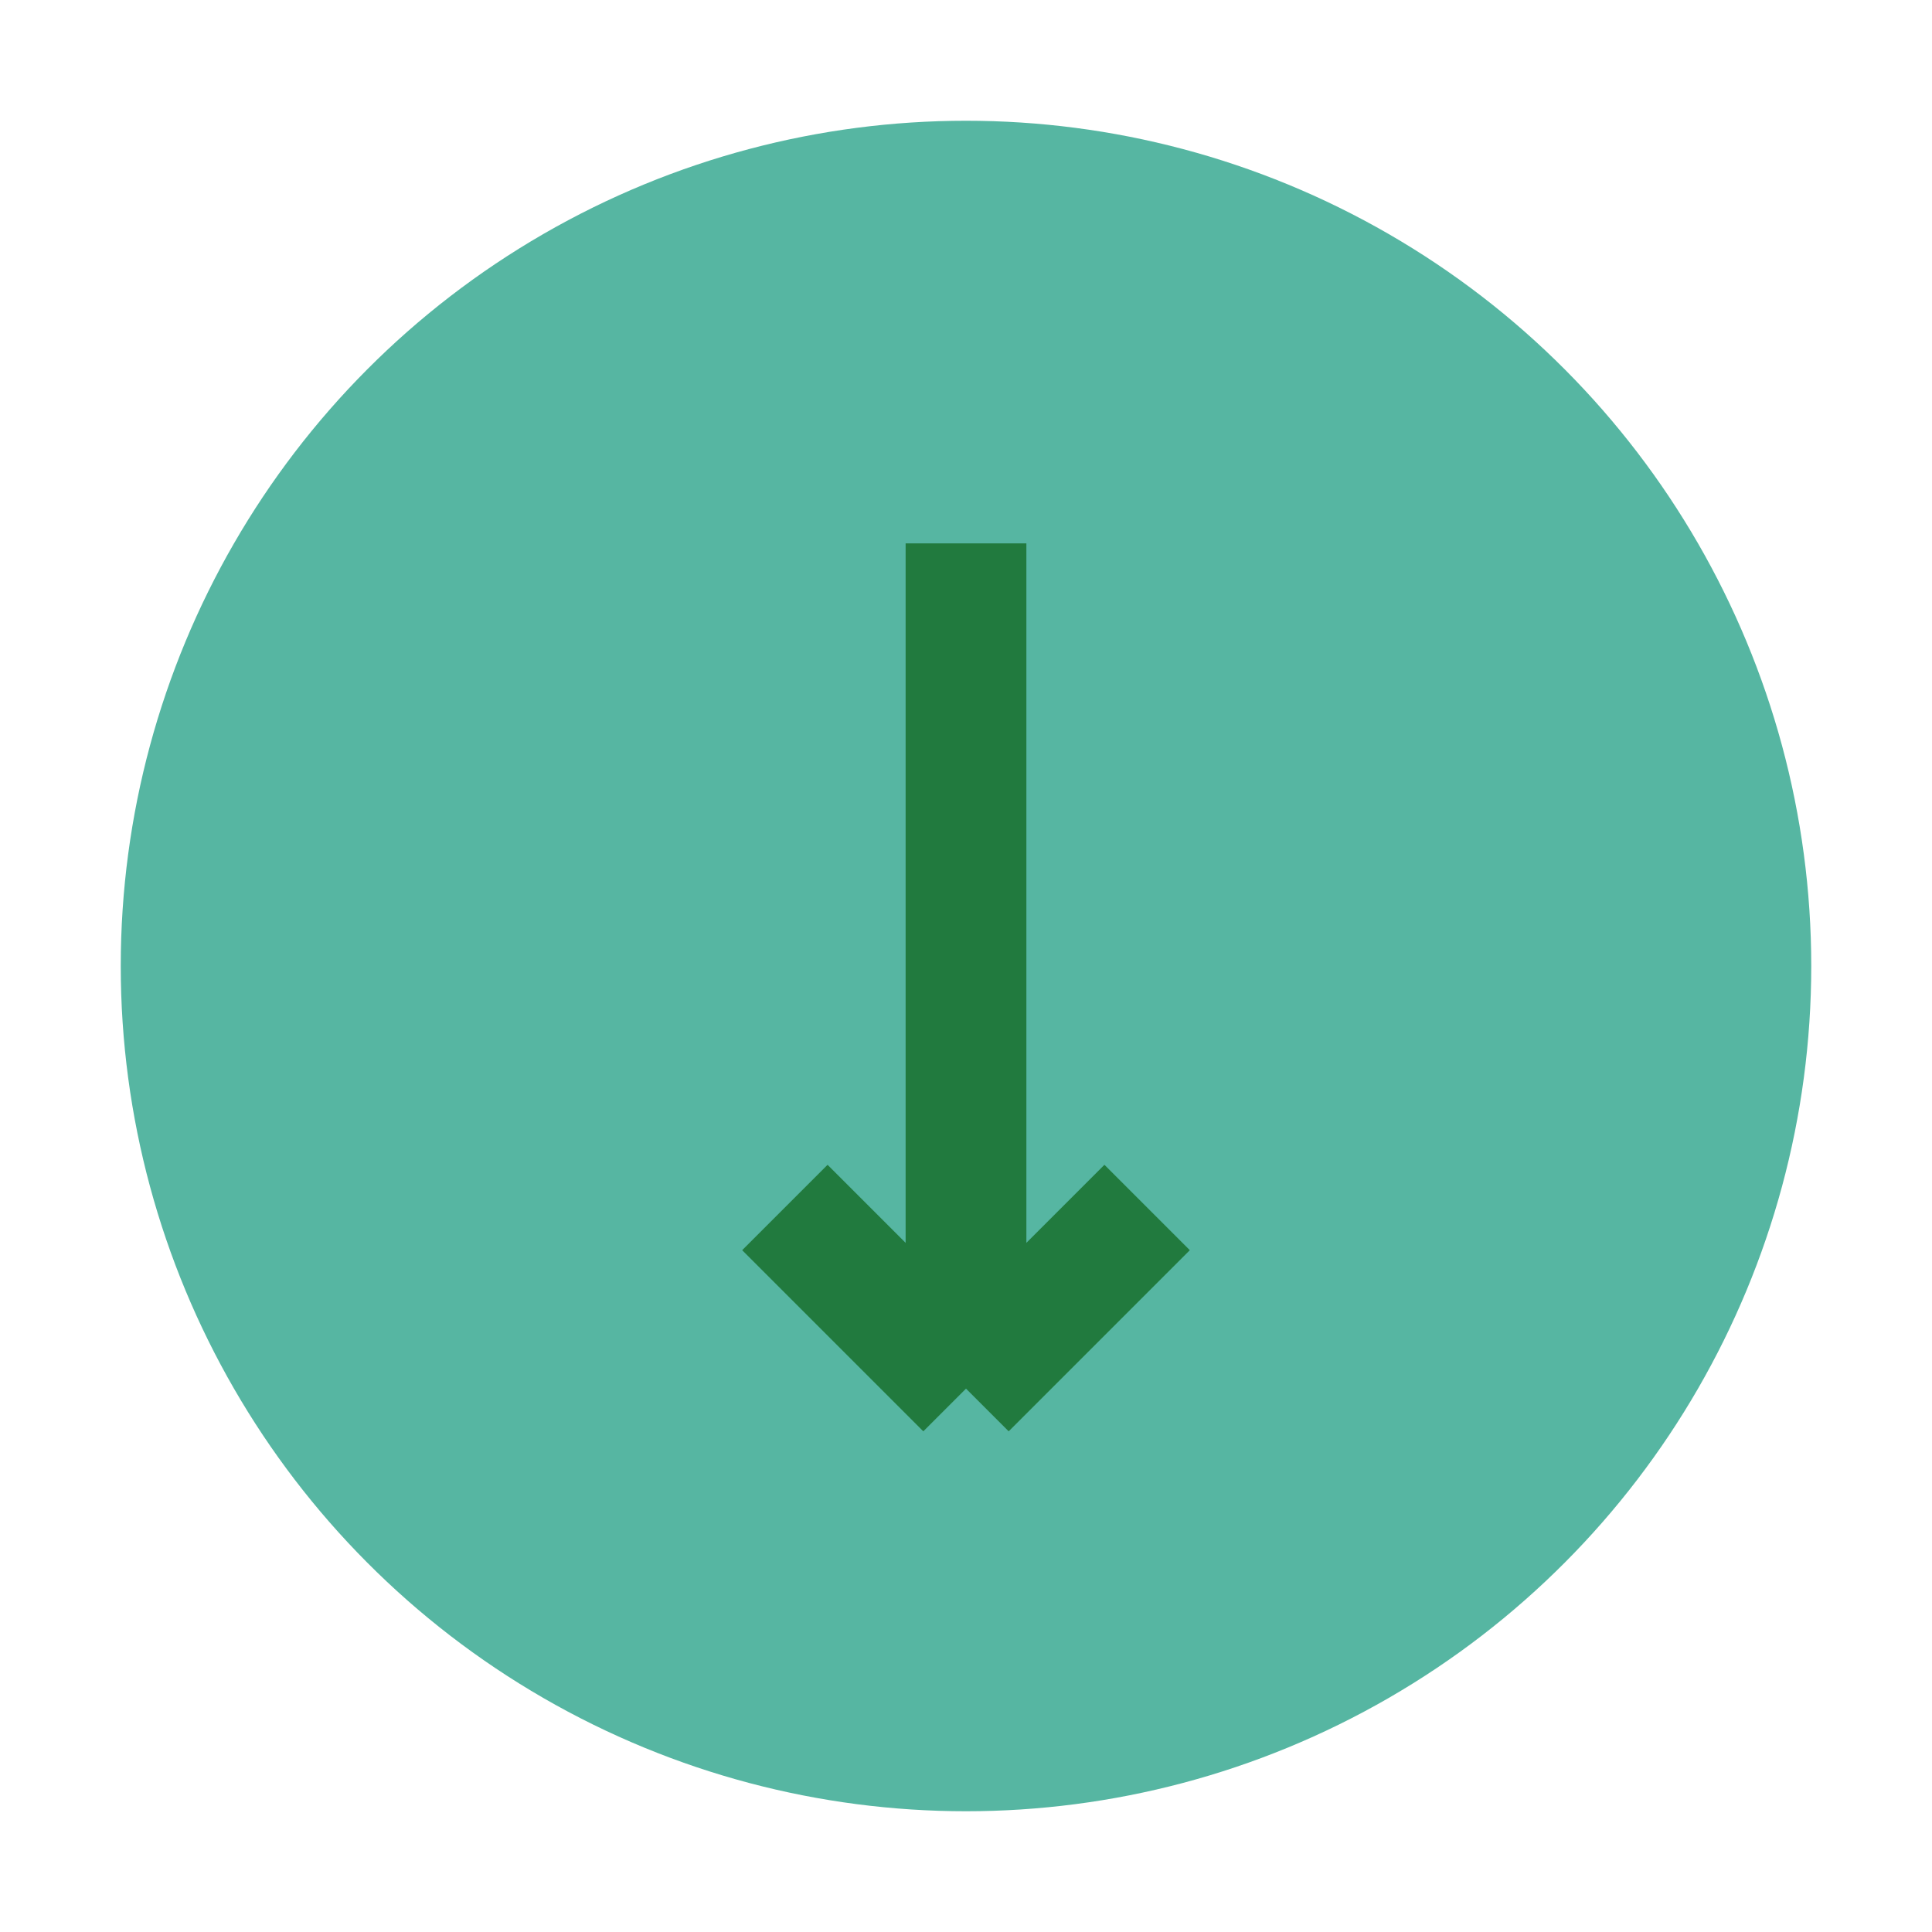
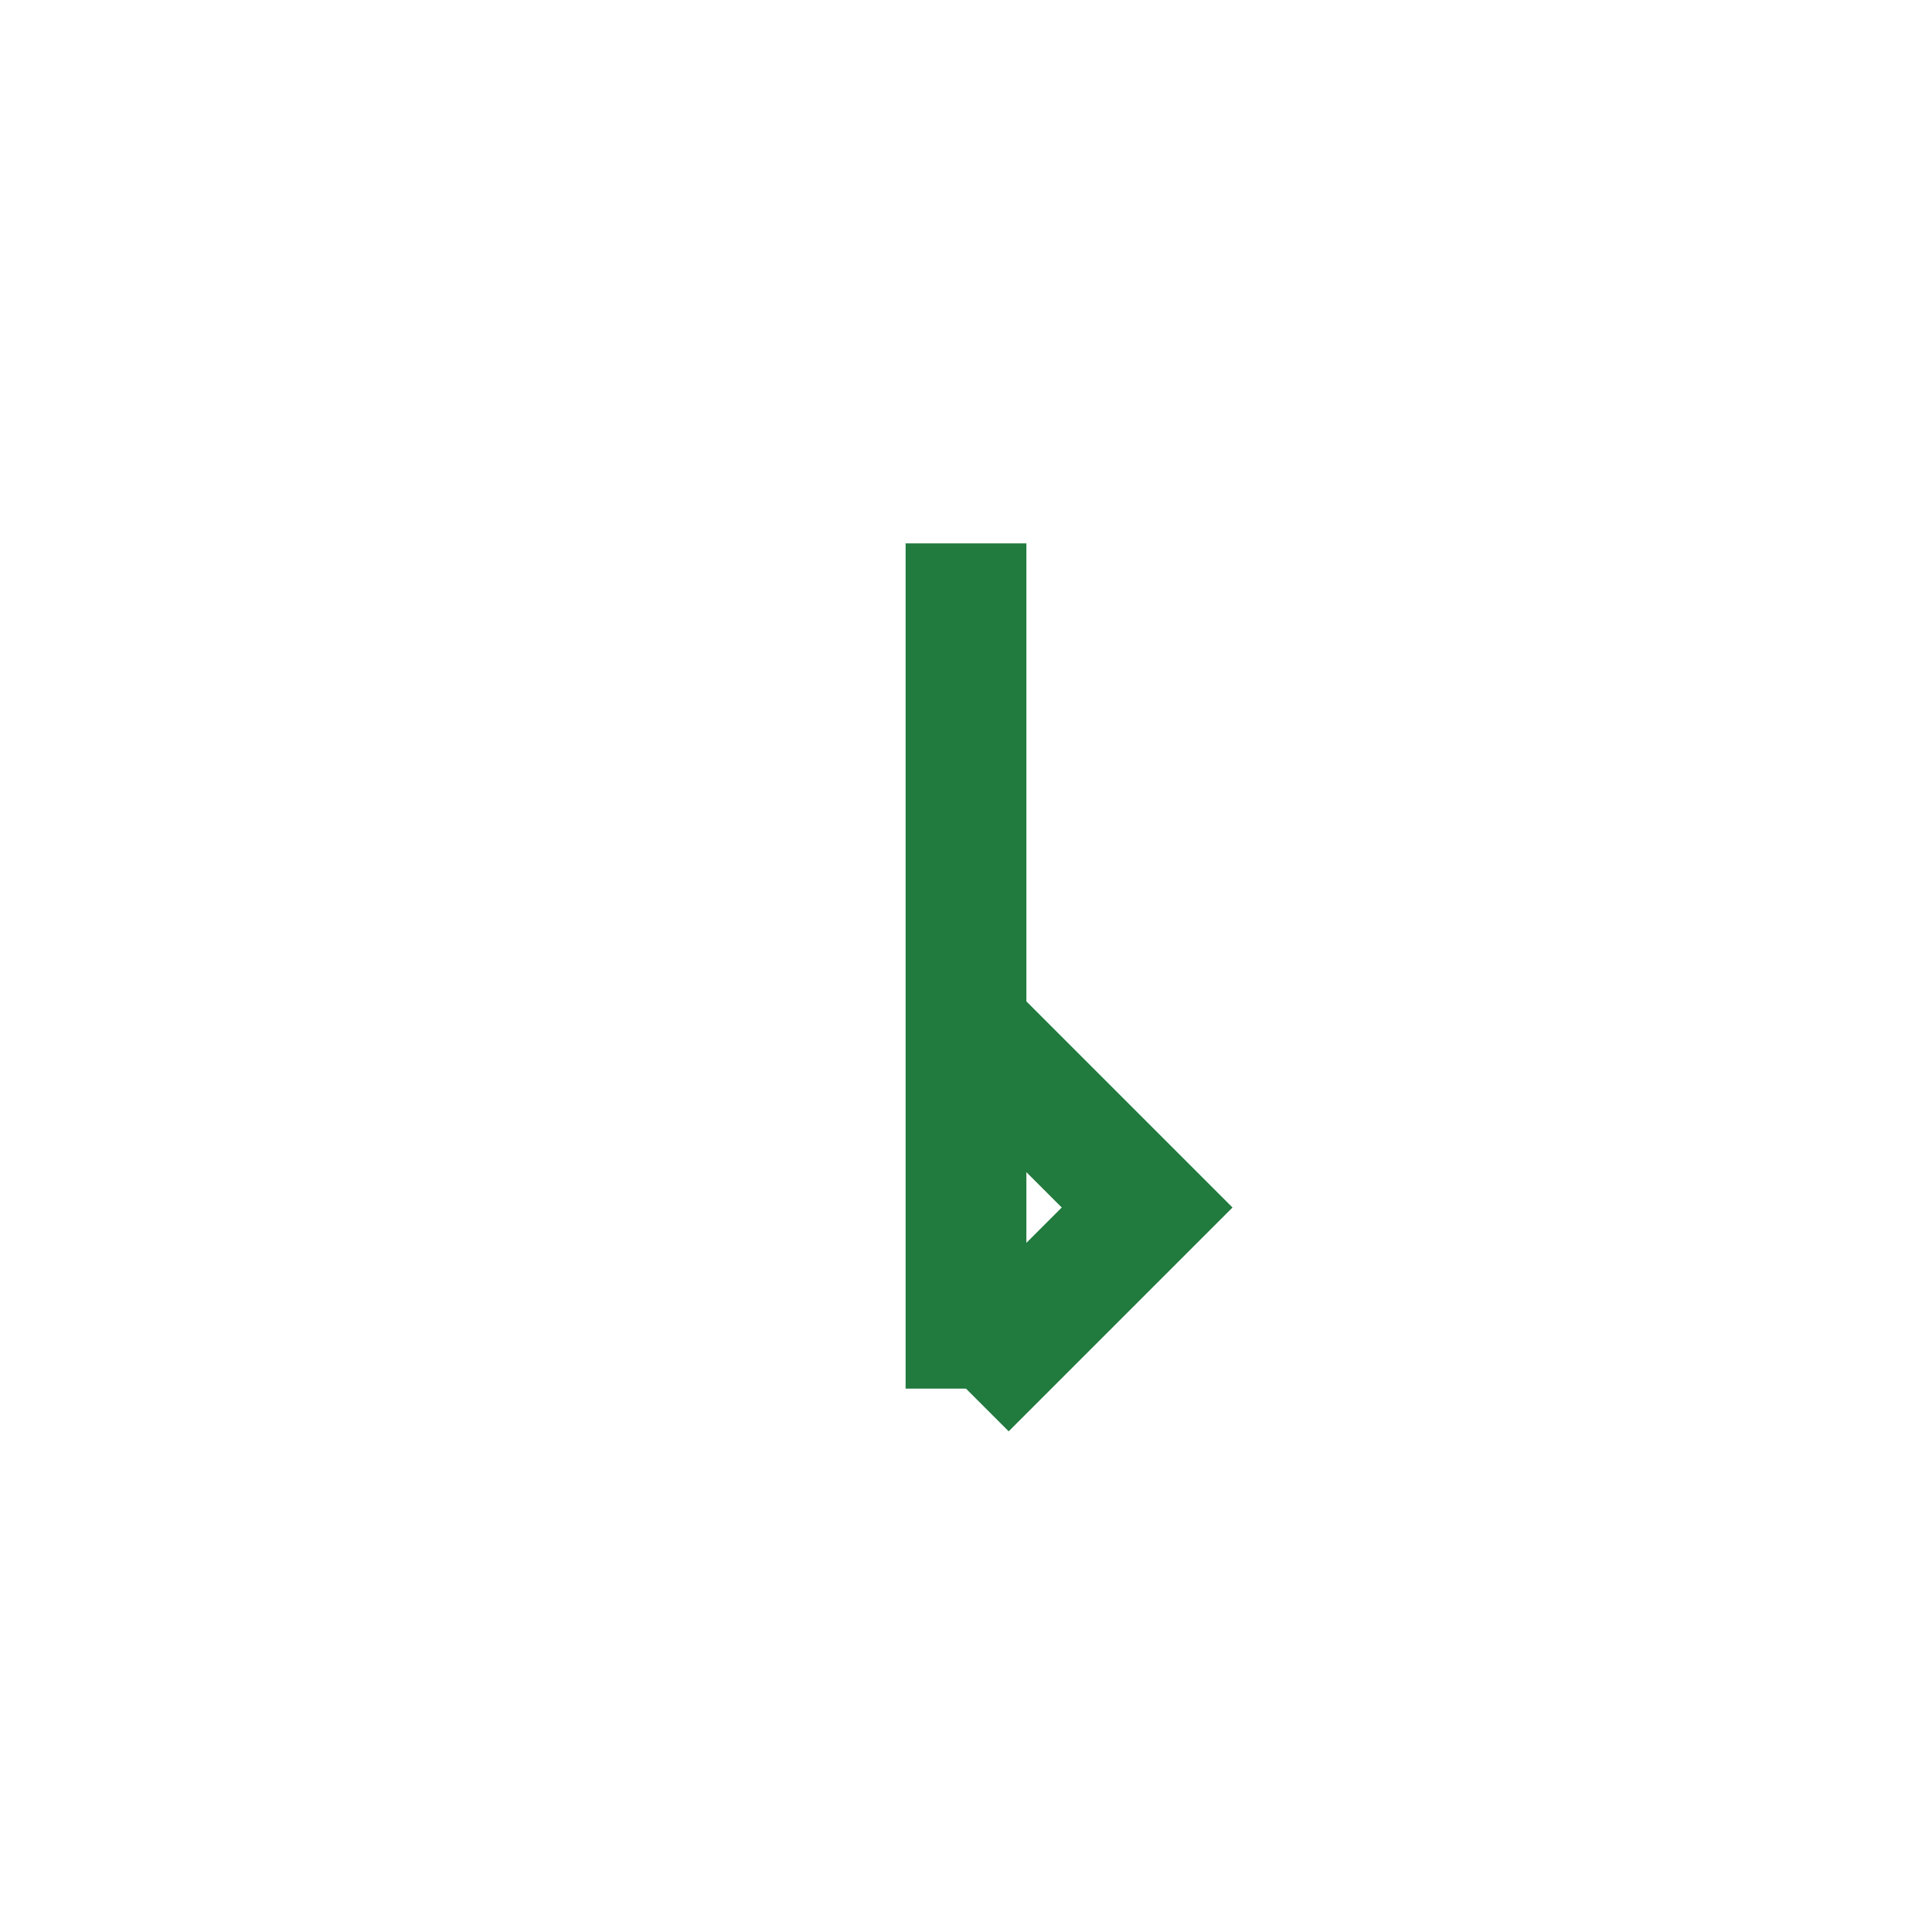
<svg xmlns="http://www.w3.org/2000/svg" width="32" height="32" viewBox="0 0 32 32">
-   <circle cx="16" cy="16" r="14" fill="#56B6A2" />
-   <path d="M16 9v14m0 0l3-3m-3 3l-3-3" stroke="#217A3E" stroke-width="2" fill="none" />
+   <path d="M16 9v14m0 0l3-3l-3-3" stroke="#217A3E" stroke-width="2" fill="none" />
</svg>